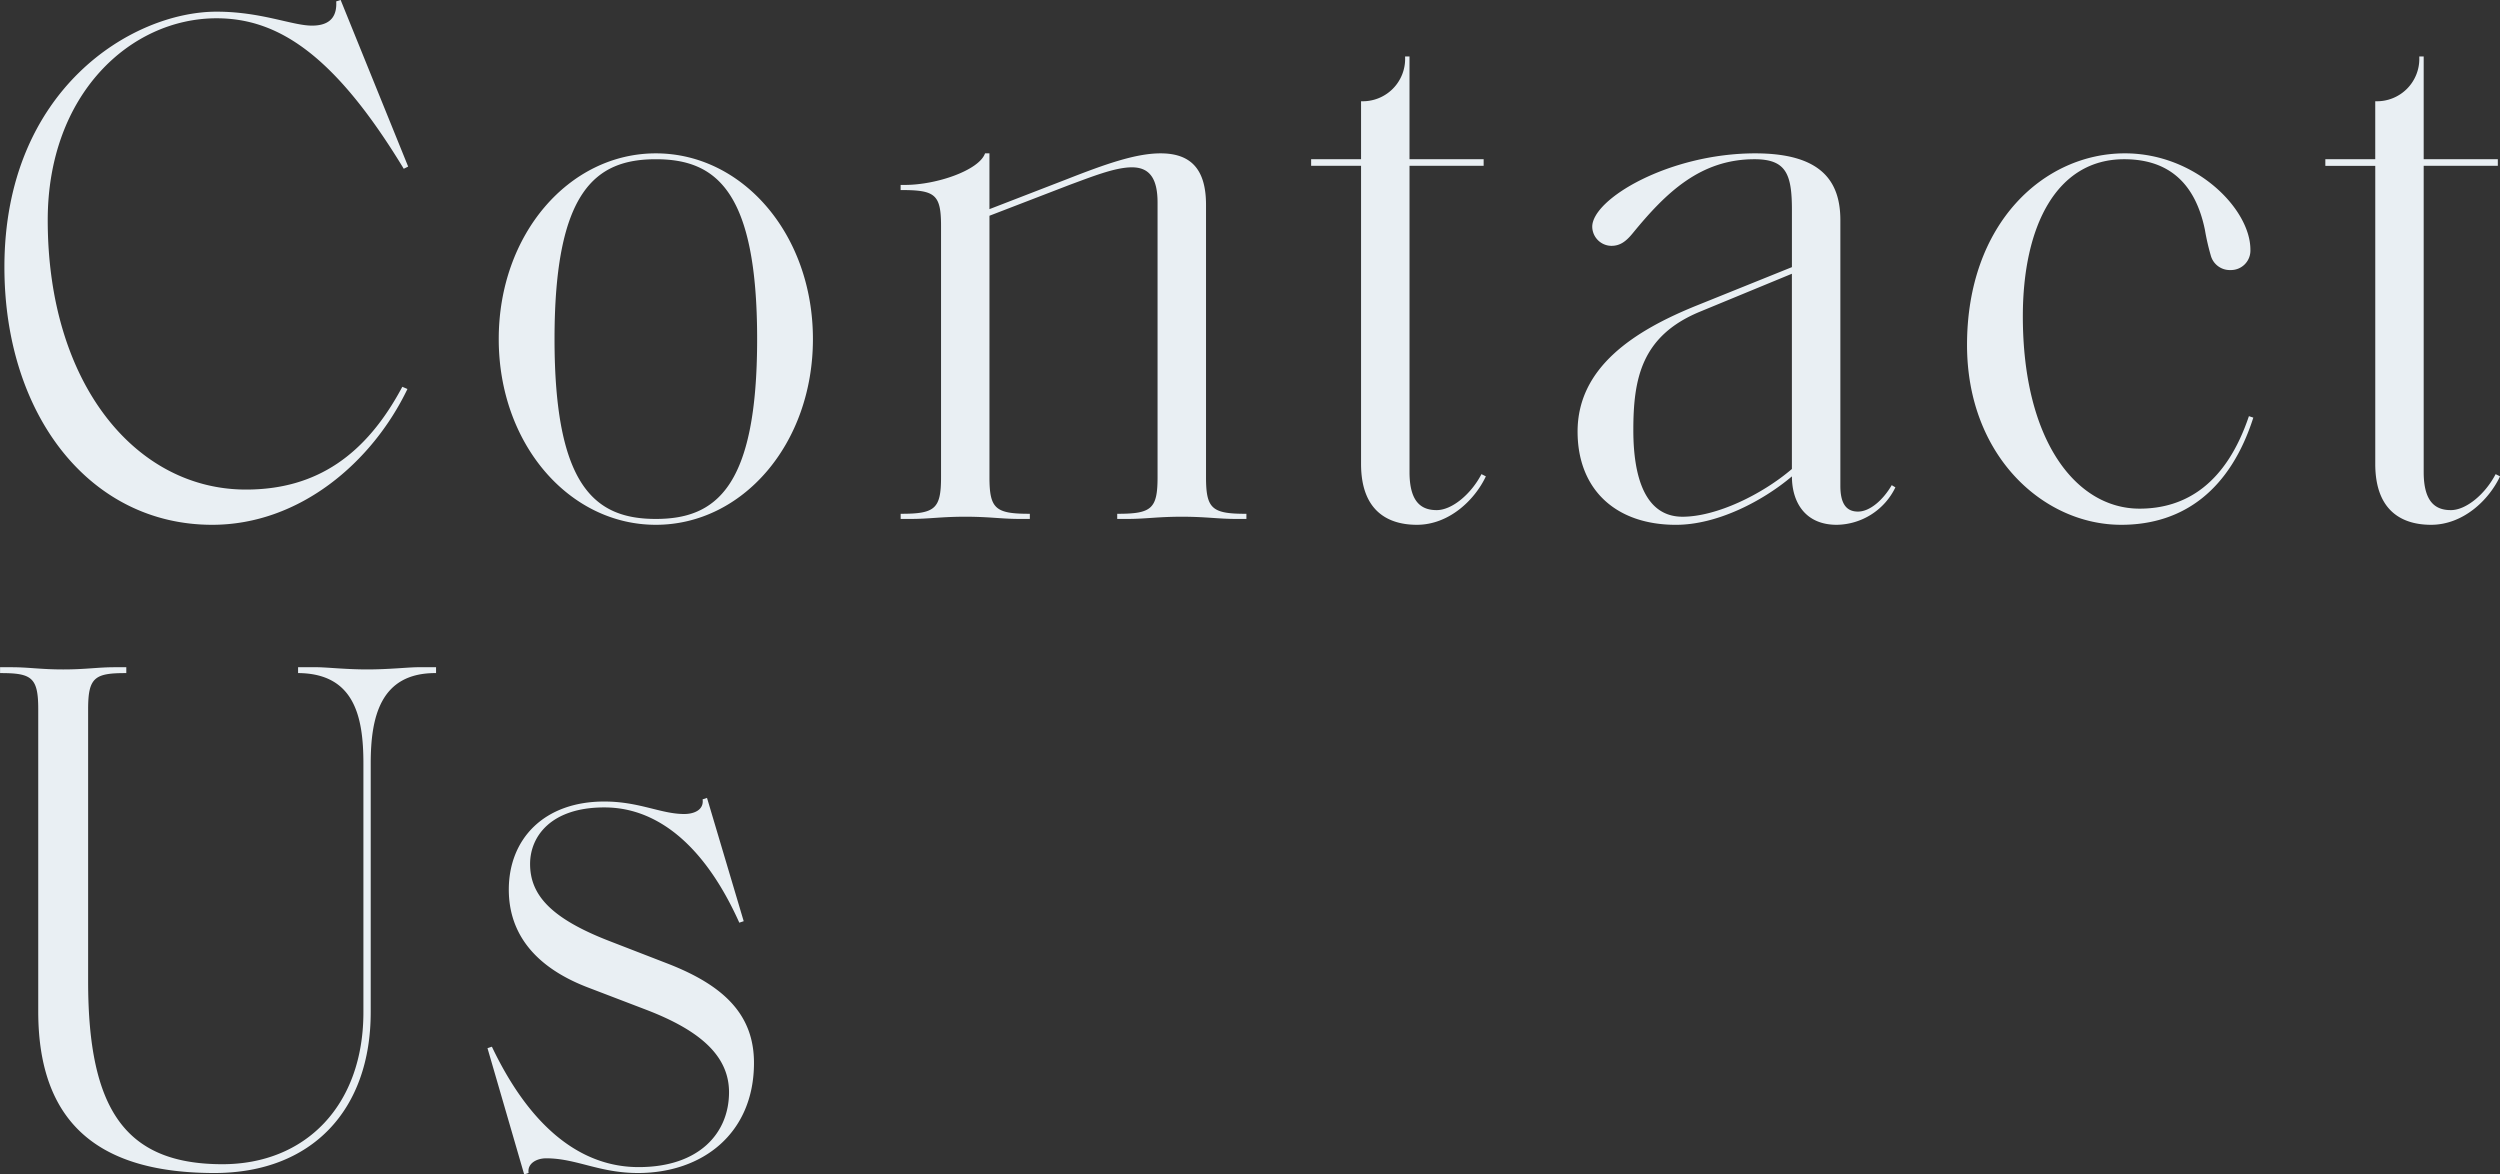
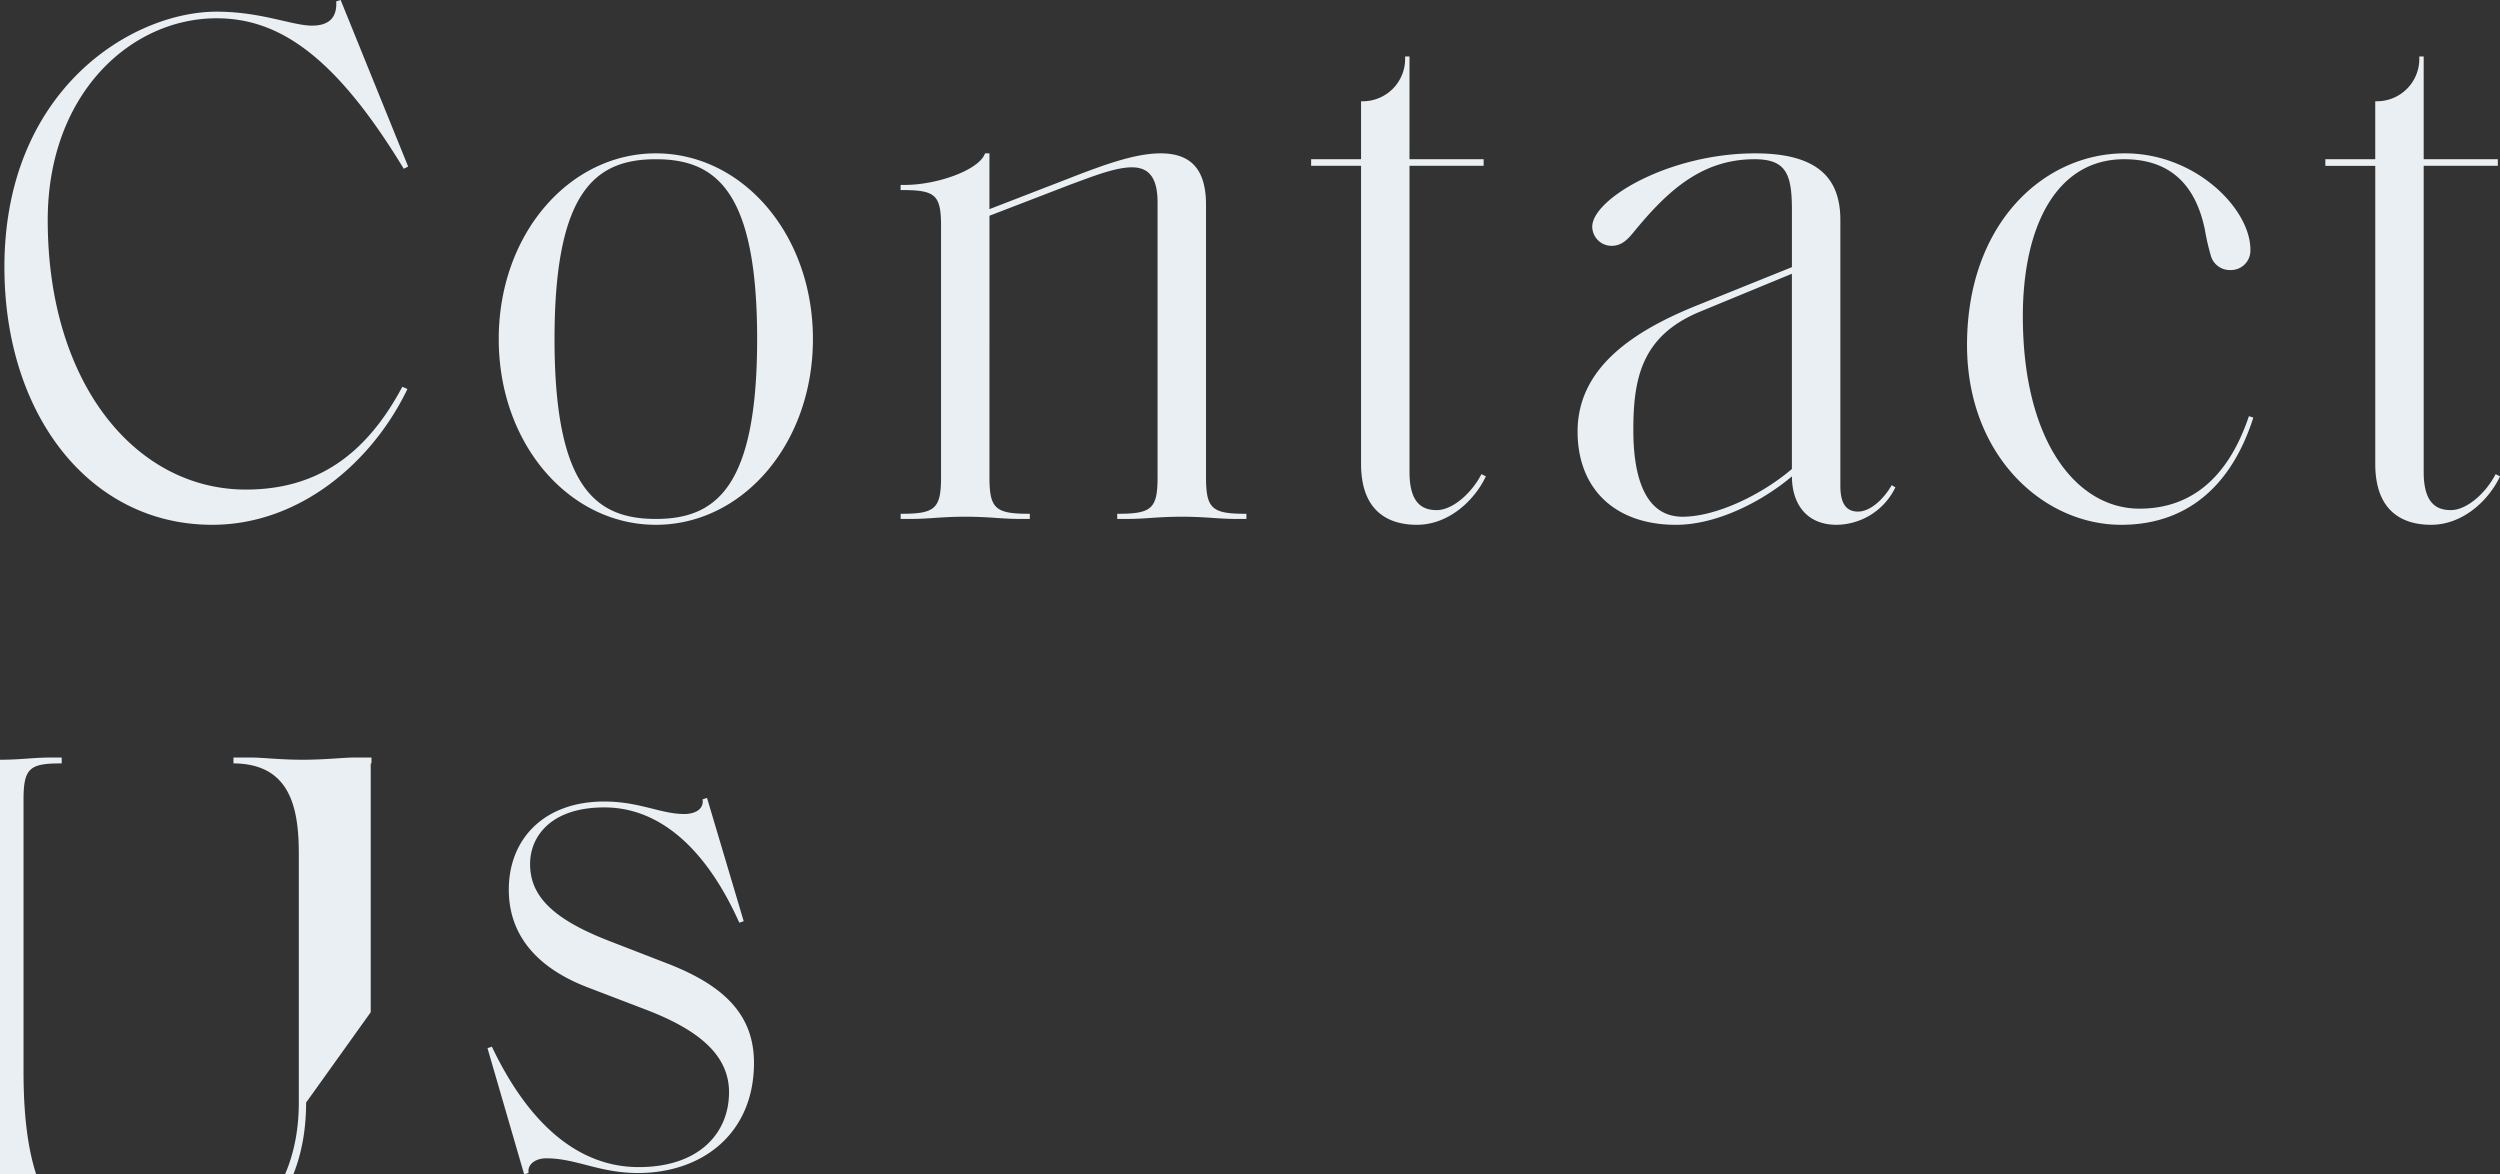
<svg xmlns="http://www.w3.org/2000/svg" width="426.281" height="200.25">
  <rect width="100%" height="100%" fill="#333333" stroke="none" />
-   <path data-name="common/contact-title.svg, common/png/contact-title.png" d="M36.176 89.485c14.9 0 27.287-10.639 33.3-23.157l-.876-.375c-6.134 11.516-14.52 17.524-26.662 17.524-18.775 0-33.8-18.025-33.8-45.938 0-21.529 14.145-34.422 28.79-34.422 10.514 0 20.152 6.259 31.918 25.66l.751-.375L58.08-.012l-.751.25c.126 2.128-.625 4.131-4.13 4.131-3.38 0-8.637-2.378-16.272-2.378C22.527 1.991.752 15.259.752 45.55c0 25.159 14.52 43.935 35.424 43.935zm75.652 0c14.77 0 26.786-13.769 26.786-31.668S126.6 26.149 111.828 26.149 85.041 39.918 85.041 57.817s12.017 31.668 26.787 31.668zm0-1c-10.264 0-17.274-5.383-17.274-30.667s7.01-30.667 17.274-30.667 17.273 5.382 17.273 30.667-7.009 30.666-17.273 30.666zm100.7 0v-.877h-.128c-5.758 0-6.759-.876-6.759-6.258V34.911c0-6.509-3.005-8.762-7.761-8.762-4.256 0-9.513 1.877-15.9 4.381l-13.268 5.132v-9.513h-.751c-1 2.879-8.261 5.382-13.643 5.382h-.751v.876h.133c5.758 0 6.759.751 6.759 6.134v42.808c0 5.382-1 6.258-6.759 6.258h-.125v.877h1.752c3.129 0 5.132-.376 9.263-.376s6.133.376 9.262.376h1.748v-.877h-.125c-5.758 0-6.76-.876-6.76-6.258V36.788l13.644-5.257c3.755-1.377 7.76-3 10.639-3 3 0 4.381 1.878 4.381 6.008v46.81c0 5.382-1 6.258-6.759 6.258h-.12v.877h1.752c3.13 0 5.132-.376 9.263-.376s6.133.376 9.263.376h1.752zm29.064 1c5.507 0 9.888-4.256 11.766-8.261l-.751-.376c-1.753 3.38-5.007 6.134-7.636 6.134s-4.631-1.377-4.631-6.509v-52.2h12.64v-1.127h-12.642V9.626h-.751v.125a7.229 7.229 0 01-7.51 7.511v9.888h-8.512v1.127h8.512v50.819c0 8.511 5.132 10.389 9.513 10.389zm71.583 0a11.272 11.272 0 0010.014-6.384l-.626-.375c-1.377 2.378-3.63 4.506-5.758 4.506-2 0-3-1.377-3-4.381V37.539c0-6.759-3.38-11.39-14.52-11.39-14.645 0-27.788 7.76-27.788 12.517a3.307 3.307 0 003.255 3.254c1.5 0 2.5-.751 3.63-2.128 5.632-6.884 11.515-12.642 20.778-12.642 5.382 0 6.384 2.5 6.384 8.637v9.763l-16.147 6.509c-10.89 4.381-20.4 10.64-20.4 21.529 0 9.764 6.384 15.9 16.773 15.9 7.134 0 14.895-4.131 19.777-8.261-.009 4.378 2.244 8.258 7.626 8.258zm-26.286-1.377c-6.258 0-8.386-6.509-8.386-14.77 0-8.762 1.377-16.022 11.265-20.152l15.772-6.509v33.292c-5.134 4.384-12.895 8.139-18.653 8.139zm74.8 1.377c10.764 0 18.65-6.133 22.53-18.275l-.751-.25c-3.88 11.515-10.764 15.771-18.65 15.771-10.765 0-19.9-11.515-19.9-32.794 0-15.4 5.758-26.787 17.273-26.787 7.636 0 12.142 4.131 13.769 12.016a39.619 39.619 0 001 4.381 3.362 3.362 0 003.38 2.5 3.321 3.321 0 003.38-3.5c0-6.884-9.263-16.4-21.405-16.4-13.768 0-26.911 11.891-26.911 32.669-.004 18.903 13.016 30.669 26.285 30.669zm52.831 0c5.508 0 9.889-4.256 11.766-8.261l-.751-.376c-1.752 3.38-5.006 6.134-7.635 6.134s-4.631-1.377-4.631-6.509v-52.2h12.642v-1.127h-12.642V9.626h-.751v.125a7.229 7.229 0 01-7.51 7.511v9.888H396.5v1.127h8.512v50.819c-.004 8.511 5.128 10.389 9.508 10.389zM63.212 172.6v-42.431c0-7.886 1.628-15.4 11.015-15.4h.126v-1h-3c-1.752 0-4.881.376-8.761.376-3.756 0-6.885-.376-8.637-.376h-3.129v1h.125c9.513.125 11.015 7.51 11.015 15.4v42.433c0 15.9-9.889 25.91-24.033 25.91-16.523 0-22.906-9.263-22.906-31.168v-46.44c0-5.382 1.126-6.133 6.383-6.133h.126v-1h-2c-2.879 0-4.882.376-8.762.376s-5.883-.376-8.762-.376h-2v1h.126c5.257 0 6.383.751 6.383 6.133v51.57c0 19.652 11.015 27.538 30.041 27.538 16.638 0 26.65-10.765 26.65-27.412zm45.574 27.412c11.015 0 19.777-6.759 19.777-18.776 0-8.136-5.007-13.143-14.645-16.9l-10.014-3.88c-10.014-3.88-13.518-7.886-13.518-13.143 0-4.631 3.5-9.638 12.642-9.638 4.256 0 14.77 1.252 23.031 19.652l.751-.251-6.258-21.028-.751.25c.25 1.753-1.377 2.5-3.13 2.5-4 0-7.635-2.128-13.643-2.128-10.264 0-16.272 6.383-16.272 15.02 0 7.636 4.631 13.268 13.393 16.648l10.139 3.88c8.762 3.38 14.019 7.635 14.019 14.019 0 7.01-5.132 12.768-15.4 12.768-5.633 0-16.272-2.128-25.034-20.528l-.751.25 6.258 21.529.751-.25c-.25-1.627 1.377-2.5 3-2.5 5.14.002 9.021 2.506 15.655 2.506z" fill="#e9eff3" fill-rule="evenodd" />
+   <path data-name="common/contact-title.svg, common/png/contact-title.png" d="M36.176 89.485c14.9 0 27.287-10.639 33.3-23.157l-.876-.375c-6.134 11.516-14.52 17.524-26.662 17.524-18.775 0-33.8-18.025-33.8-45.938 0-21.529 14.145-34.422 28.79-34.422 10.514 0 20.152 6.259 31.918 25.66l.751-.375L58.08-.012l-.751.25c.126 2.128-.625 4.131-4.13 4.131-3.38 0-8.637-2.378-16.272-2.378C22.527 1.991.752 15.259.752 45.55c0 25.159 14.52 43.935 35.424 43.935zm75.652 0c14.77 0 26.786-13.769 26.786-31.668S126.6 26.149 111.828 26.149 85.041 39.918 85.041 57.817s12.017 31.668 26.787 31.668zm0-1c-10.264 0-17.274-5.383-17.274-30.667s7.01-30.667 17.274-30.667 17.273 5.382 17.273 30.667-7.009 30.666-17.273 30.666zm100.7 0v-.877h-.128c-5.758 0-6.759-.876-6.759-6.258V34.911c0-6.509-3.005-8.762-7.761-8.762-4.256 0-9.513 1.877-15.9 4.381l-13.268 5.132v-9.513h-.751c-1 2.879-8.261 5.382-13.643 5.382h-.751v.876h.133c5.758 0 6.759.751 6.759 6.134v42.808c0 5.382-1 6.258-6.759 6.258h-.125v.877h1.752c3.129 0 5.132-.376 9.263-.376s6.133.376 9.262.376h1.748v-.877h-.125c-5.758 0-6.76-.876-6.76-6.258V36.788l13.644-5.257c3.755-1.377 7.76-3 10.639-3 3 0 4.381 1.878 4.381 6.008v46.81c0 5.382-1 6.258-6.759 6.258h-.12v.877h1.752c3.13 0 5.132-.376 9.263-.376s6.133.376 9.263.376h1.752zm29.064 1c5.507 0 9.888-4.256 11.766-8.261l-.751-.376c-1.753 3.38-5.007 6.134-7.636 6.134s-4.631-1.377-4.631-6.509v-52.2h12.64v-1.127h-12.642V9.626h-.751v.125a7.229 7.229 0 01-7.51 7.511v9.888h-8.512v1.127h8.512v50.819c0 8.511 5.132 10.389 9.513 10.389zm71.583 0a11.272 11.272 0 0010.014-6.384l-.626-.375c-1.377 2.378-3.63 4.506-5.758 4.506-2 0-3-1.377-3-4.381V37.539c0-6.759-3.38-11.39-14.52-11.39-14.645 0-27.788 7.76-27.788 12.517a3.307 3.307 0 003.255 3.254c1.5 0 2.5-.751 3.63-2.128 5.632-6.884 11.515-12.642 20.778-12.642 5.382 0 6.384 2.5 6.384 8.637v9.763l-16.147 6.509c-10.89 4.381-20.4 10.64-20.4 21.529 0 9.764 6.384 15.9 16.773 15.9 7.134 0 14.895-4.131 19.777-8.261-.009 4.378 2.244 8.258 7.626 8.258zm-26.286-1.377c-6.258 0-8.386-6.509-8.386-14.77 0-8.762 1.377-16.022 11.265-20.152l15.772-6.509v33.292c-5.134 4.384-12.895 8.139-18.653 8.139zm74.8 1.377c10.764 0 18.65-6.133 22.53-18.275l-.751-.25c-3.88 11.515-10.764 15.771-18.65 15.771-10.765 0-19.9-11.515-19.9-32.794 0-15.4 5.758-26.787 17.273-26.787 7.636 0 12.142 4.131 13.769 12.016a39.619 39.619 0 001 4.381 3.362 3.362 0 003.38 2.5 3.321 3.321 0 003.38-3.5c0-6.884-9.263-16.4-21.405-16.4-13.768 0-26.911 11.891-26.911 32.669-.004 18.903 13.016 30.669 26.285 30.669zm52.831 0c5.508 0 9.889-4.256 11.766-8.261l-.751-.376c-1.752 3.38-5.006 6.134-7.635 6.134s-4.631-1.377-4.631-6.509v-52.2h12.642v-1.127h-12.642V9.626h-.751v.125a7.229 7.229 0 01-7.51 7.511v9.888H396.5v1.127h8.512v50.819c-.004 8.511 5.128 10.389 9.508 10.389zM63.212 172.6v-42.431h.126v-1h-3c-1.752 0-4.881.376-8.761.376-3.756 0-6.885-.376-8.637-.376h-3.129v1h.125c9.513.125 11.015 7.51 11.015 15.4v42.433c0 15.9-9.889 25.91-24.033 25.91-16.523 0-22.906-9.263-22.906-31.168v-46.44c0-5.382 1.126-6.133 6.383-6.133h.126v-1h-2c-2.879 0-4.882.376-8.762.376s-5.883-.376-8.762-.376h-2v1h.126c5.257 0 6.383.751 6.383 6.133v51.57c0 19.652 11.015 27.538 30.041 27.538 16.638 0 26.65-10.765 26.65-27.412zm45.574 27.412c11.015 0 19.777-6.759 19.777-18.776 0-8.136-5.007-13.143-14.645-16.9l-10.014-3.88c-10.014-3.88-13.518-7.886-13.518-13.143 0-4.631 3.5-9.638 12.642-9.638 4.256 0 14.77 1.252 23.031 19.652l.751-.251-6.258-21.028-.751.25c.25 1.753-1.377 2.5-3.13 2.5-4 0-7.635-2.128-13.643-2.128-10.264 0-16.272 6.383-16.272 15.02 0 7.636 4.631 13.268 13.393 16.648l10.139 3.88c8.762 3.38 14.019 7.635 14.019 14.019 0 7.01-5.132 12.768-15.4 12.768-5.633 0-16.272-2.128-25.034-20.528l-.751.25 6.258 21.529.751-.25c-.25-1.627 1.377-2.5 3-2.5 5.14.002 9.021 2.506 15.655 2.506z" fill="#e9eff3" fill-rule="evenodd" />
</svg>